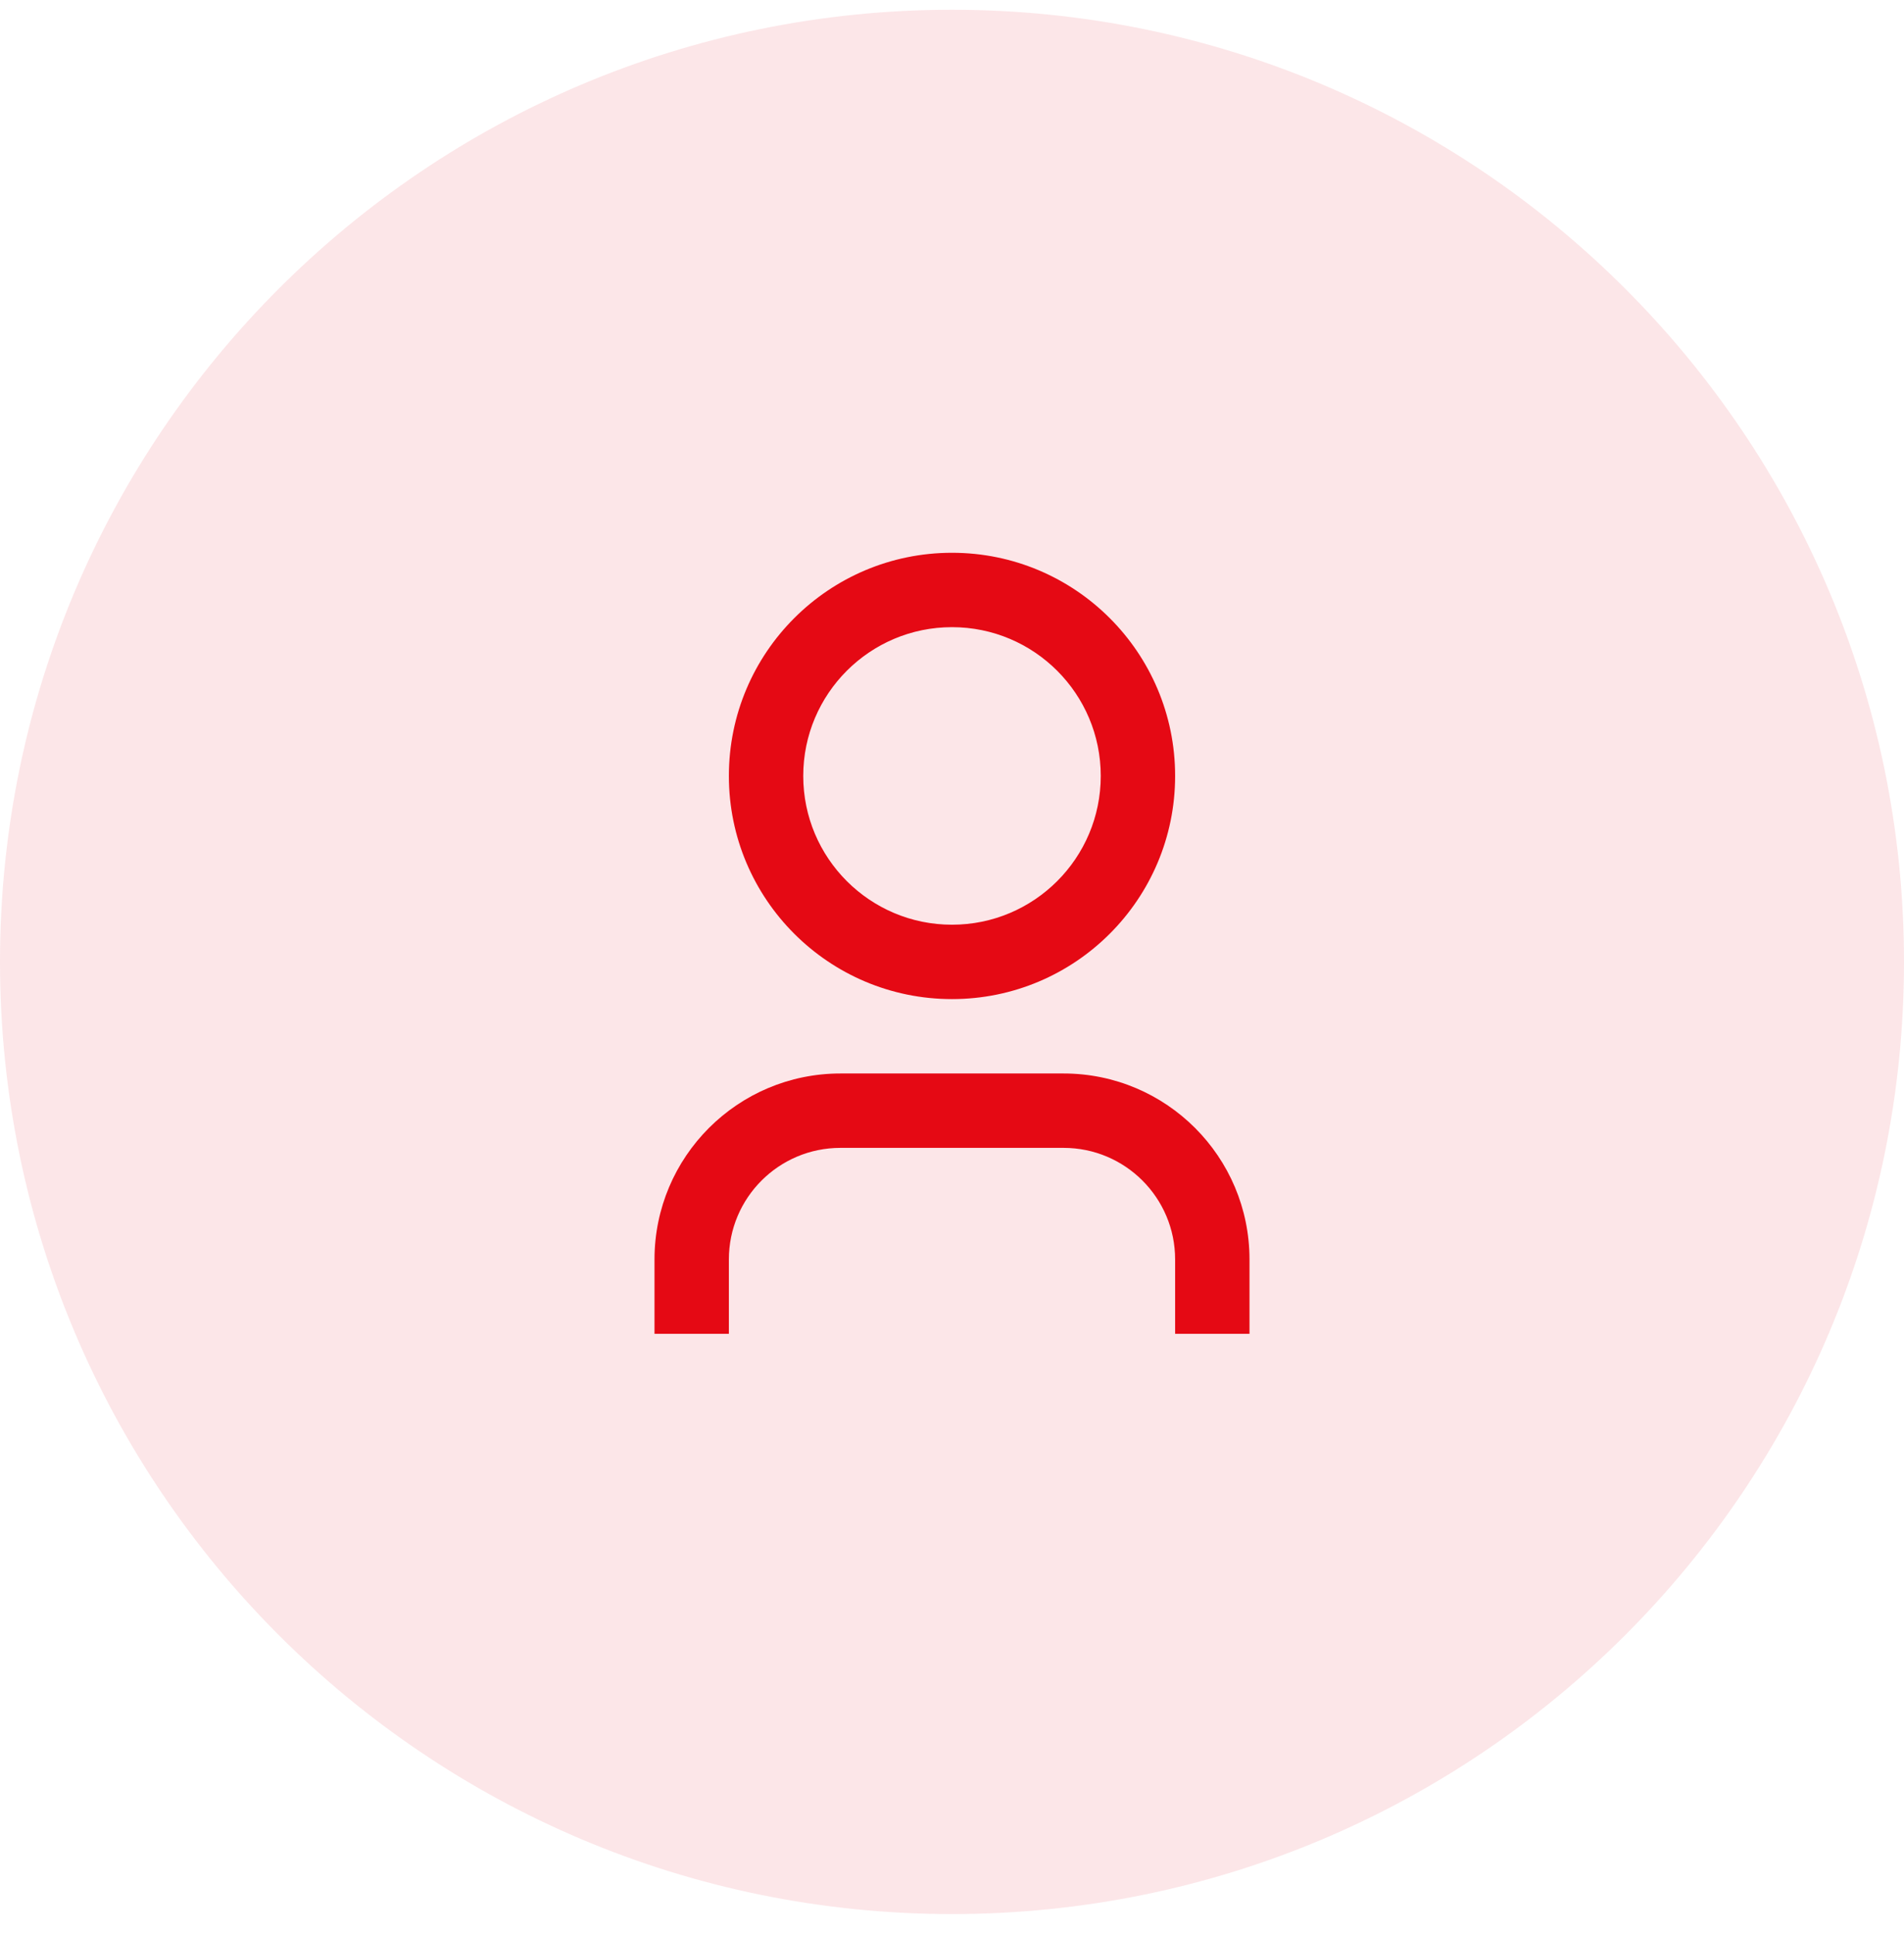
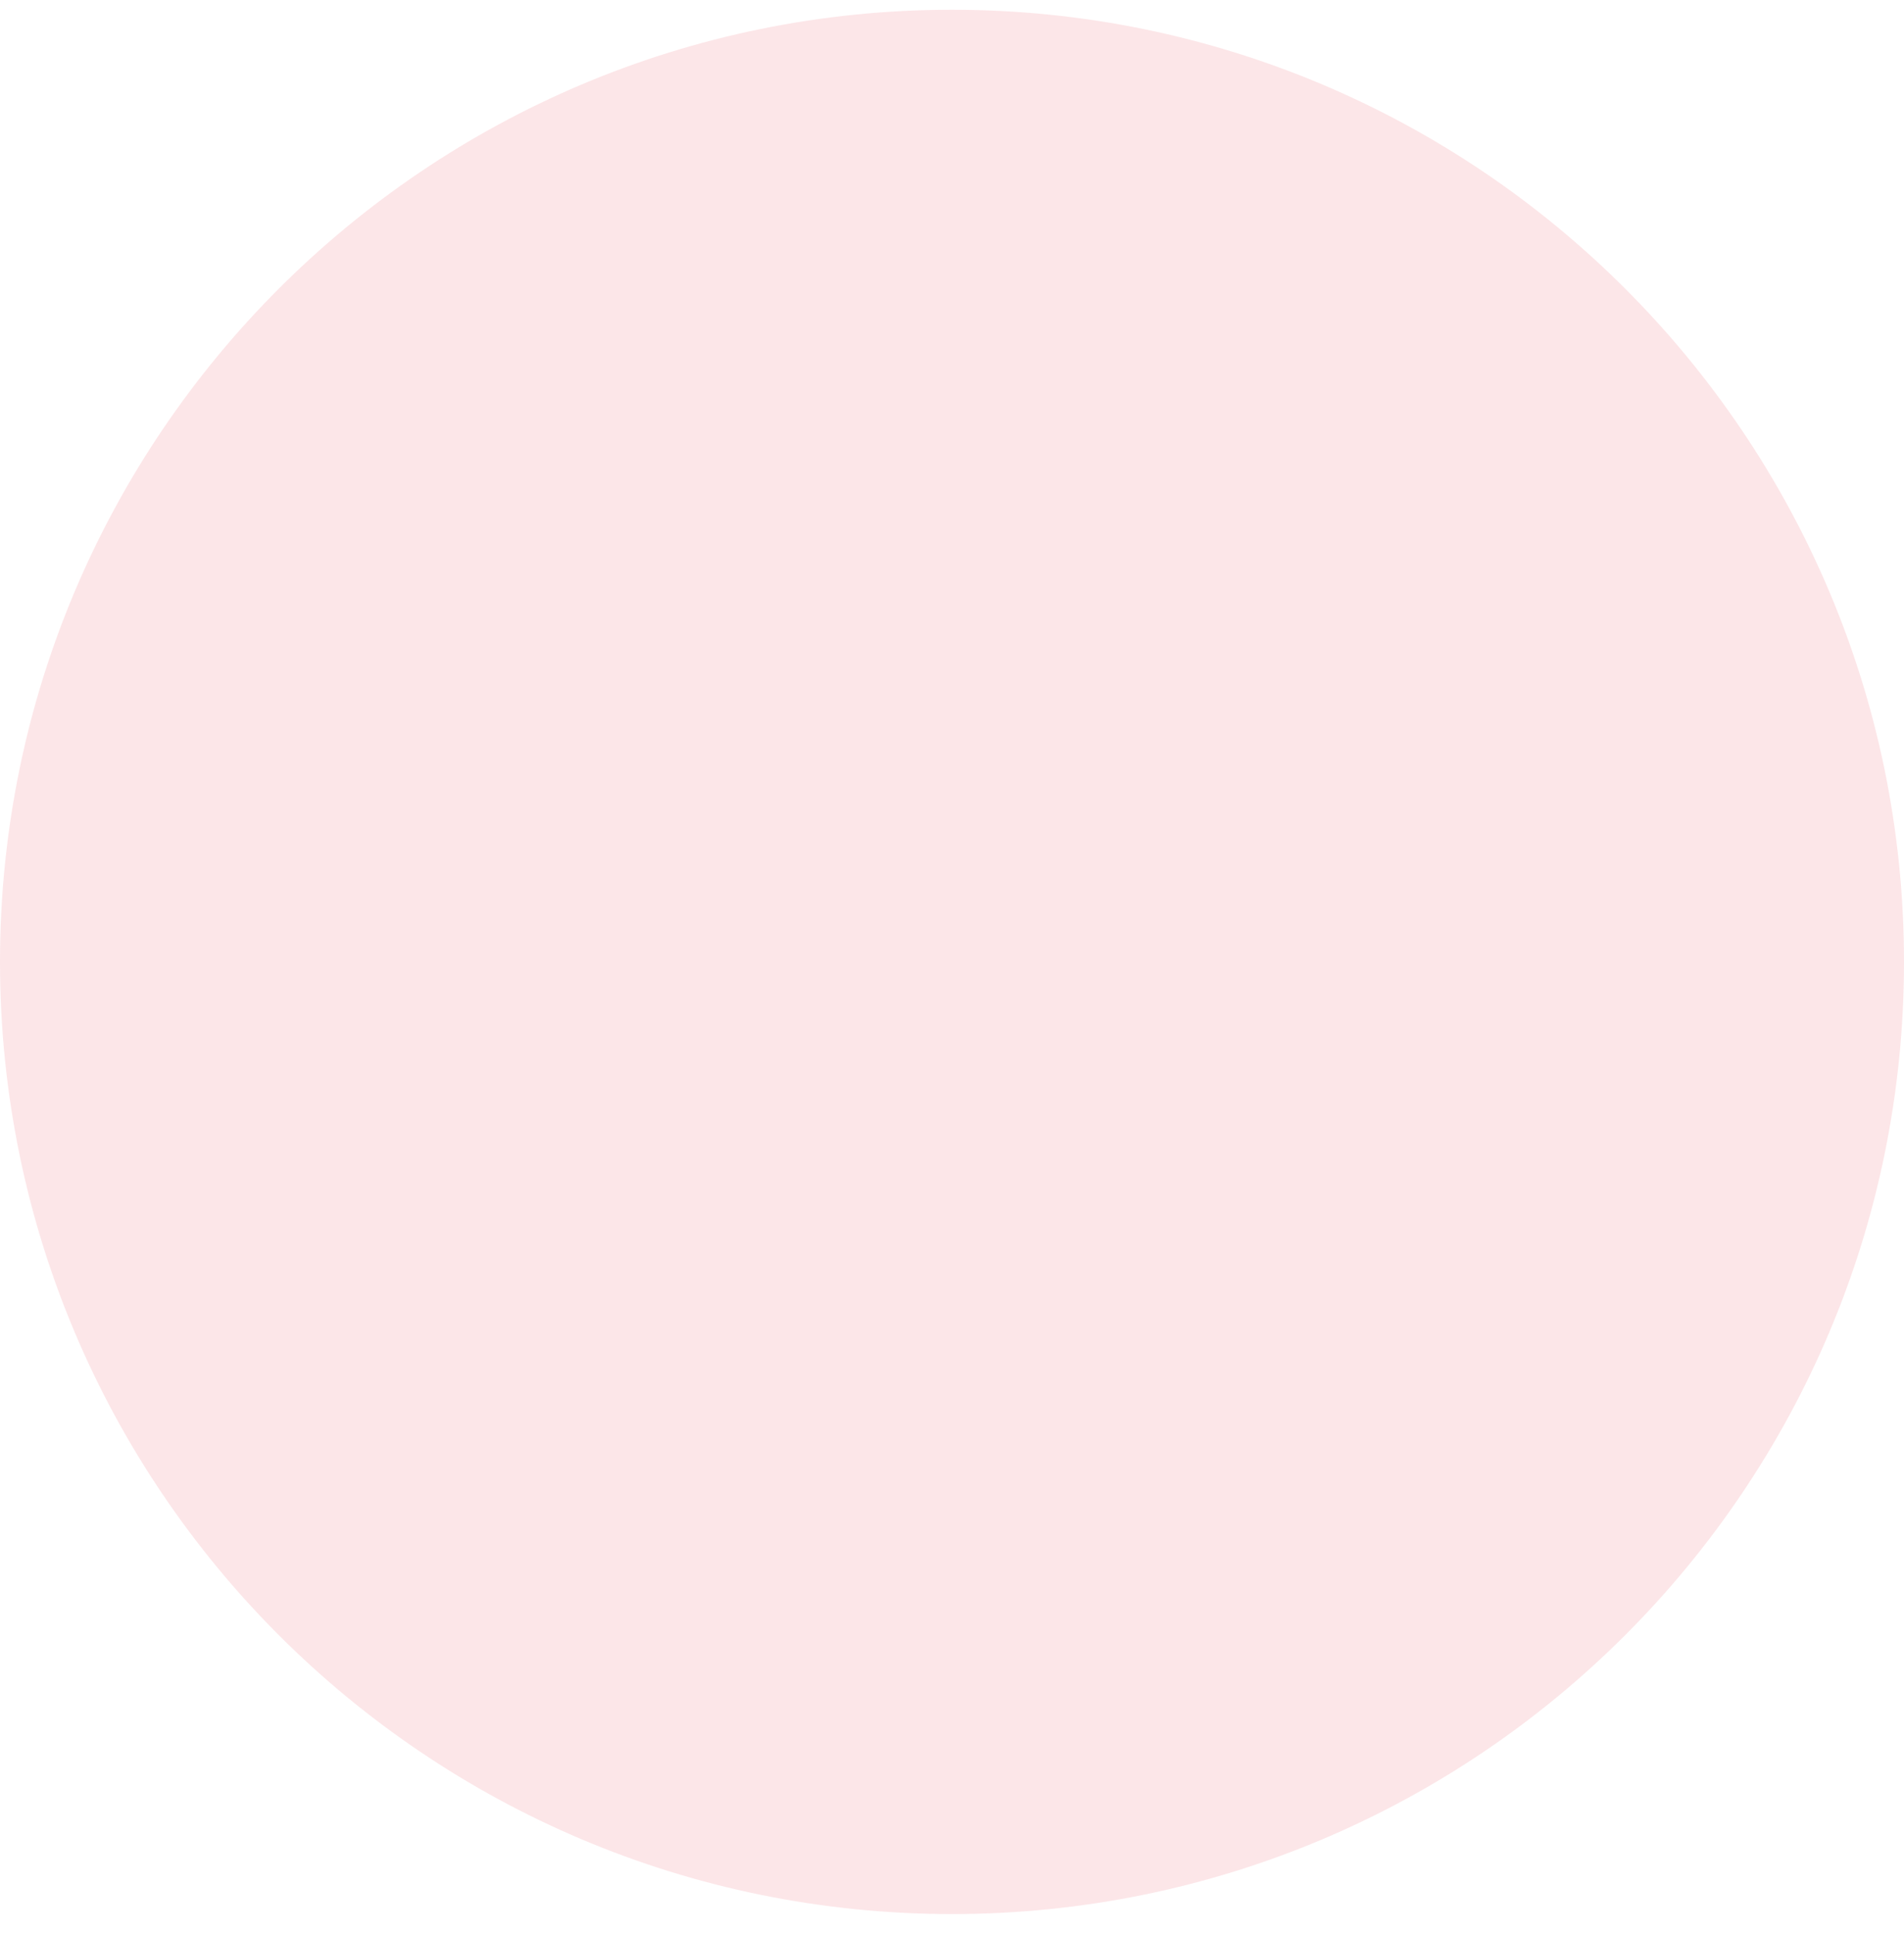
<svg xmlns="http://www.w3.org/2000/svg" width="64" height="65" viewBox="0 0 64 65" fill="none">
  <path d="M0 32.328C0 14.655 14.327 0.328 32 0.328C49.673 0.328 64 14.655 64 32.328C64 50.001 49.673 64.328 32 64.328C14.327 64.328 0 50.001 0 32.328Z" fill="#E50914" fill-opacity="0.1" />
-   <path d="M42 44.828H39.5V42.328C39.5 40.257 37.821 38.578 35.75 38.578H28.25C26.179 38.578 24.5 40.257 24.5 42.328V44.828H22V42.328C22 38.876 24.798 36.078 28.25 36.078H35.75C39.202 36.078 42 38.876 42 42.328V44.828ZM32 33.578C27.858 33.578 24.5 30.22 24.5 26.078C24.5 21.936 27.858 18.578 32 18.578C36.142 18.578 39.5 21.936 39.5 26.078C39.5 30.22 36.142 33.578 32 33.578ZM32 31.078C34.761 31.078 37 28.84 37 26.078C37 23.317 34.761 21.078 32 21.078C29.239 21.078 27 23.317 27 26.078C27 28.84 29.239 31.078 32 31.078Z" fill="#E50914" />
</svg>